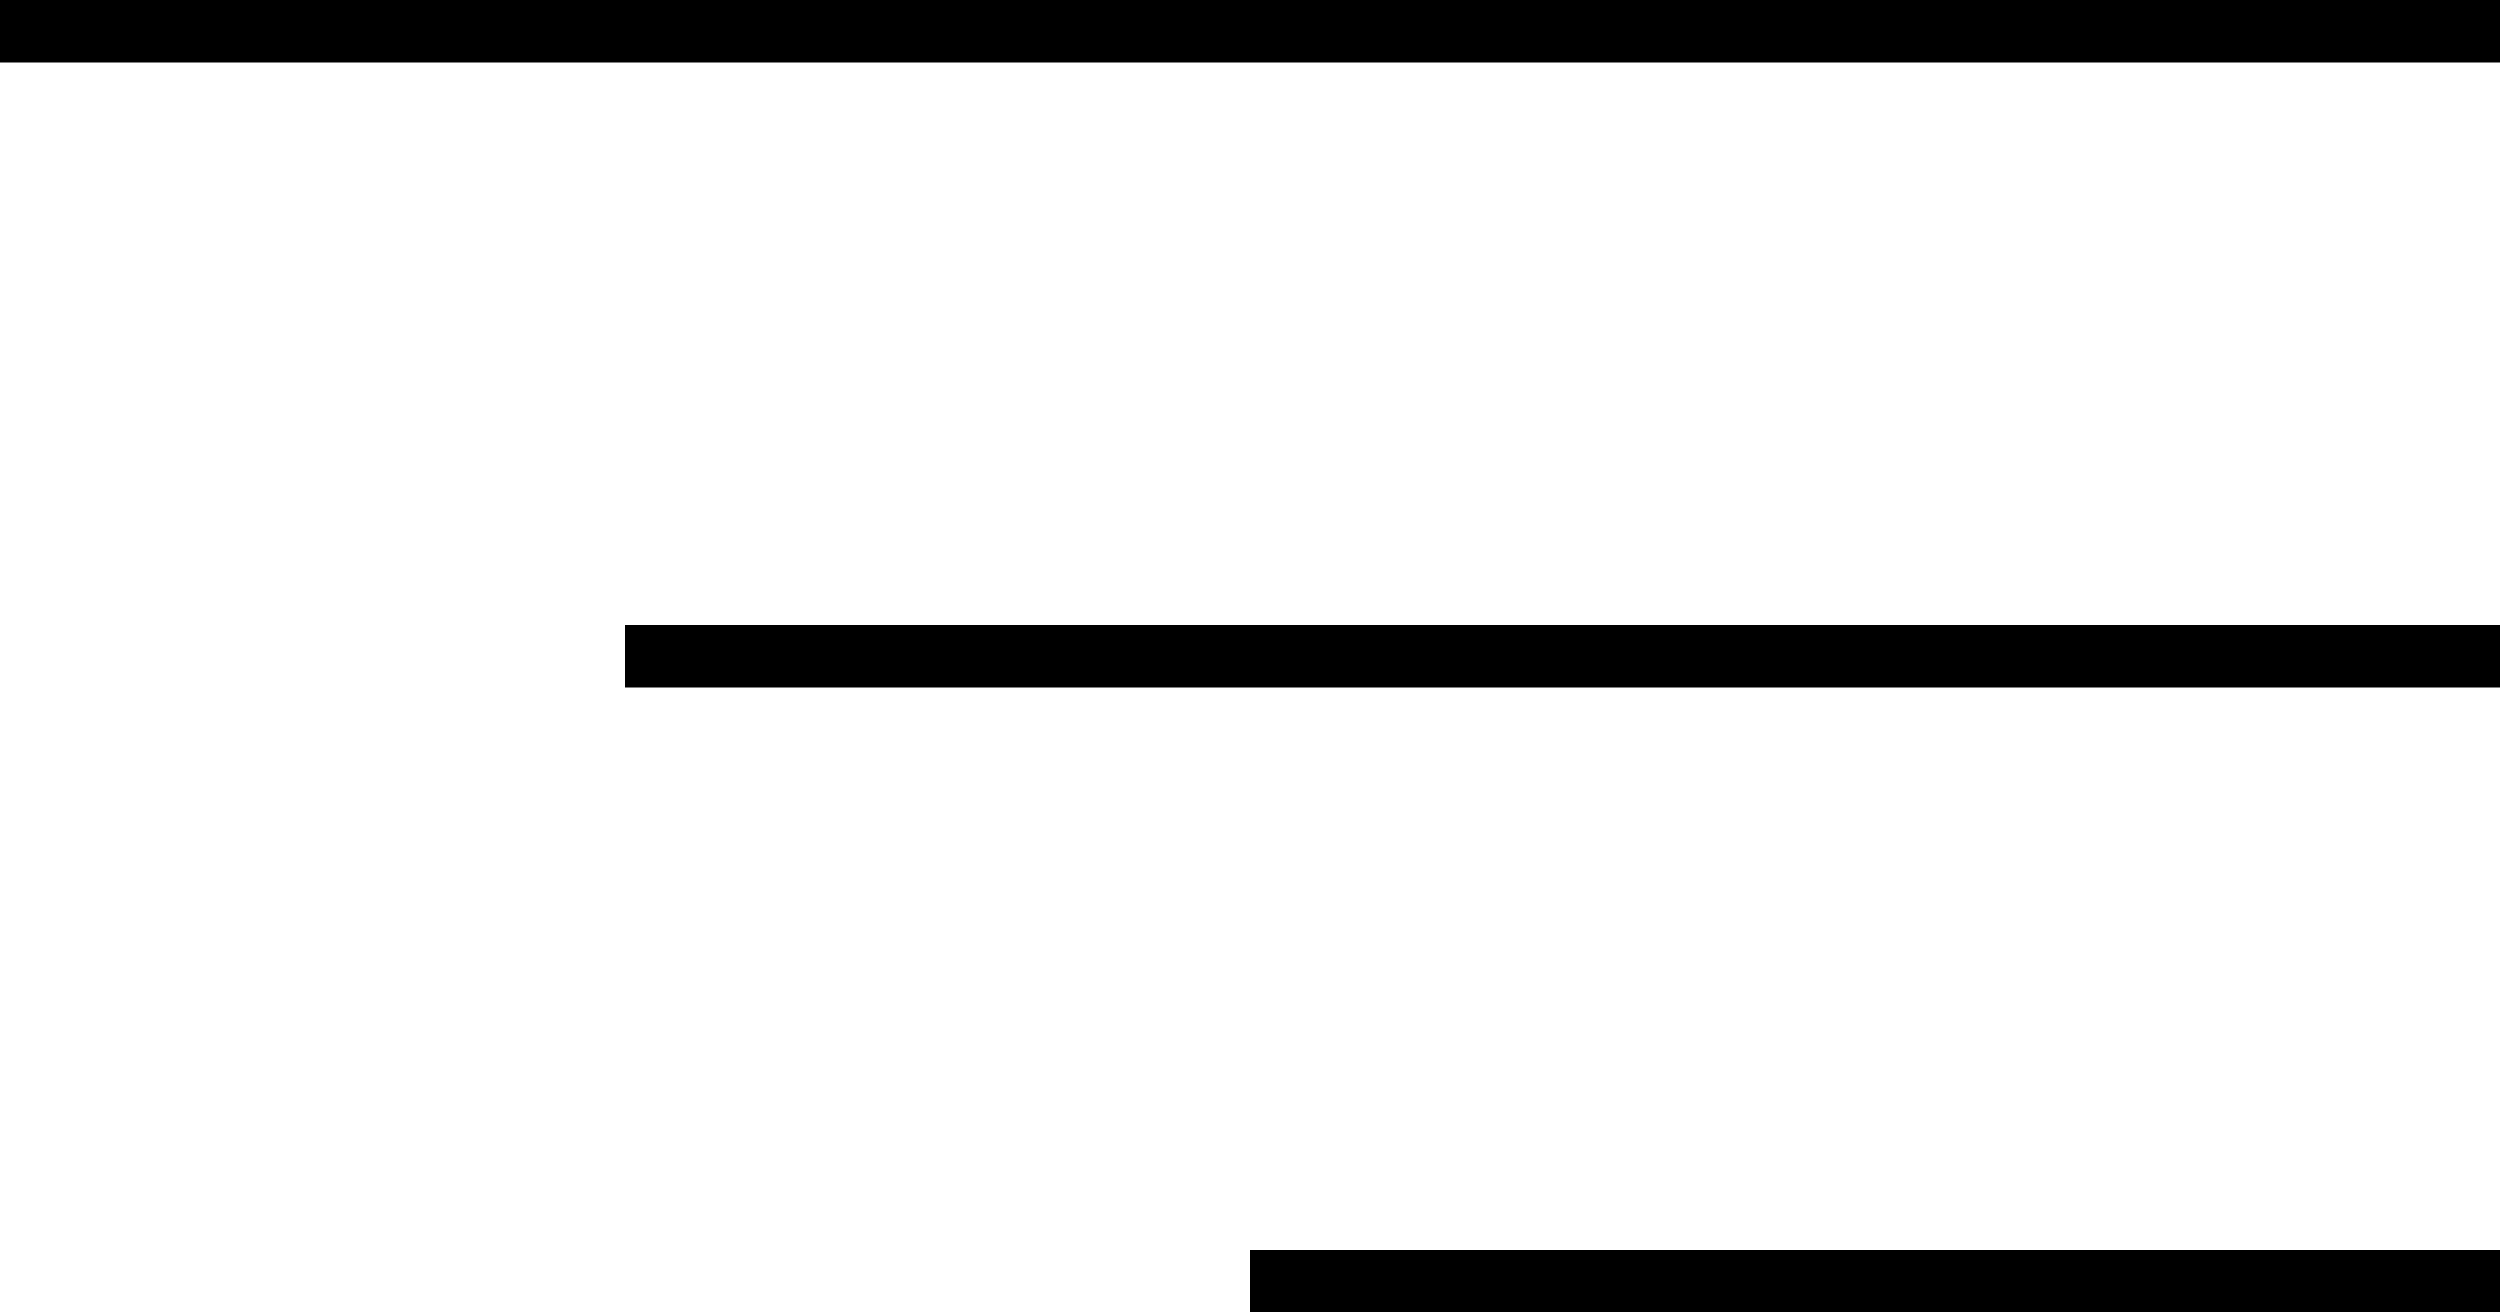
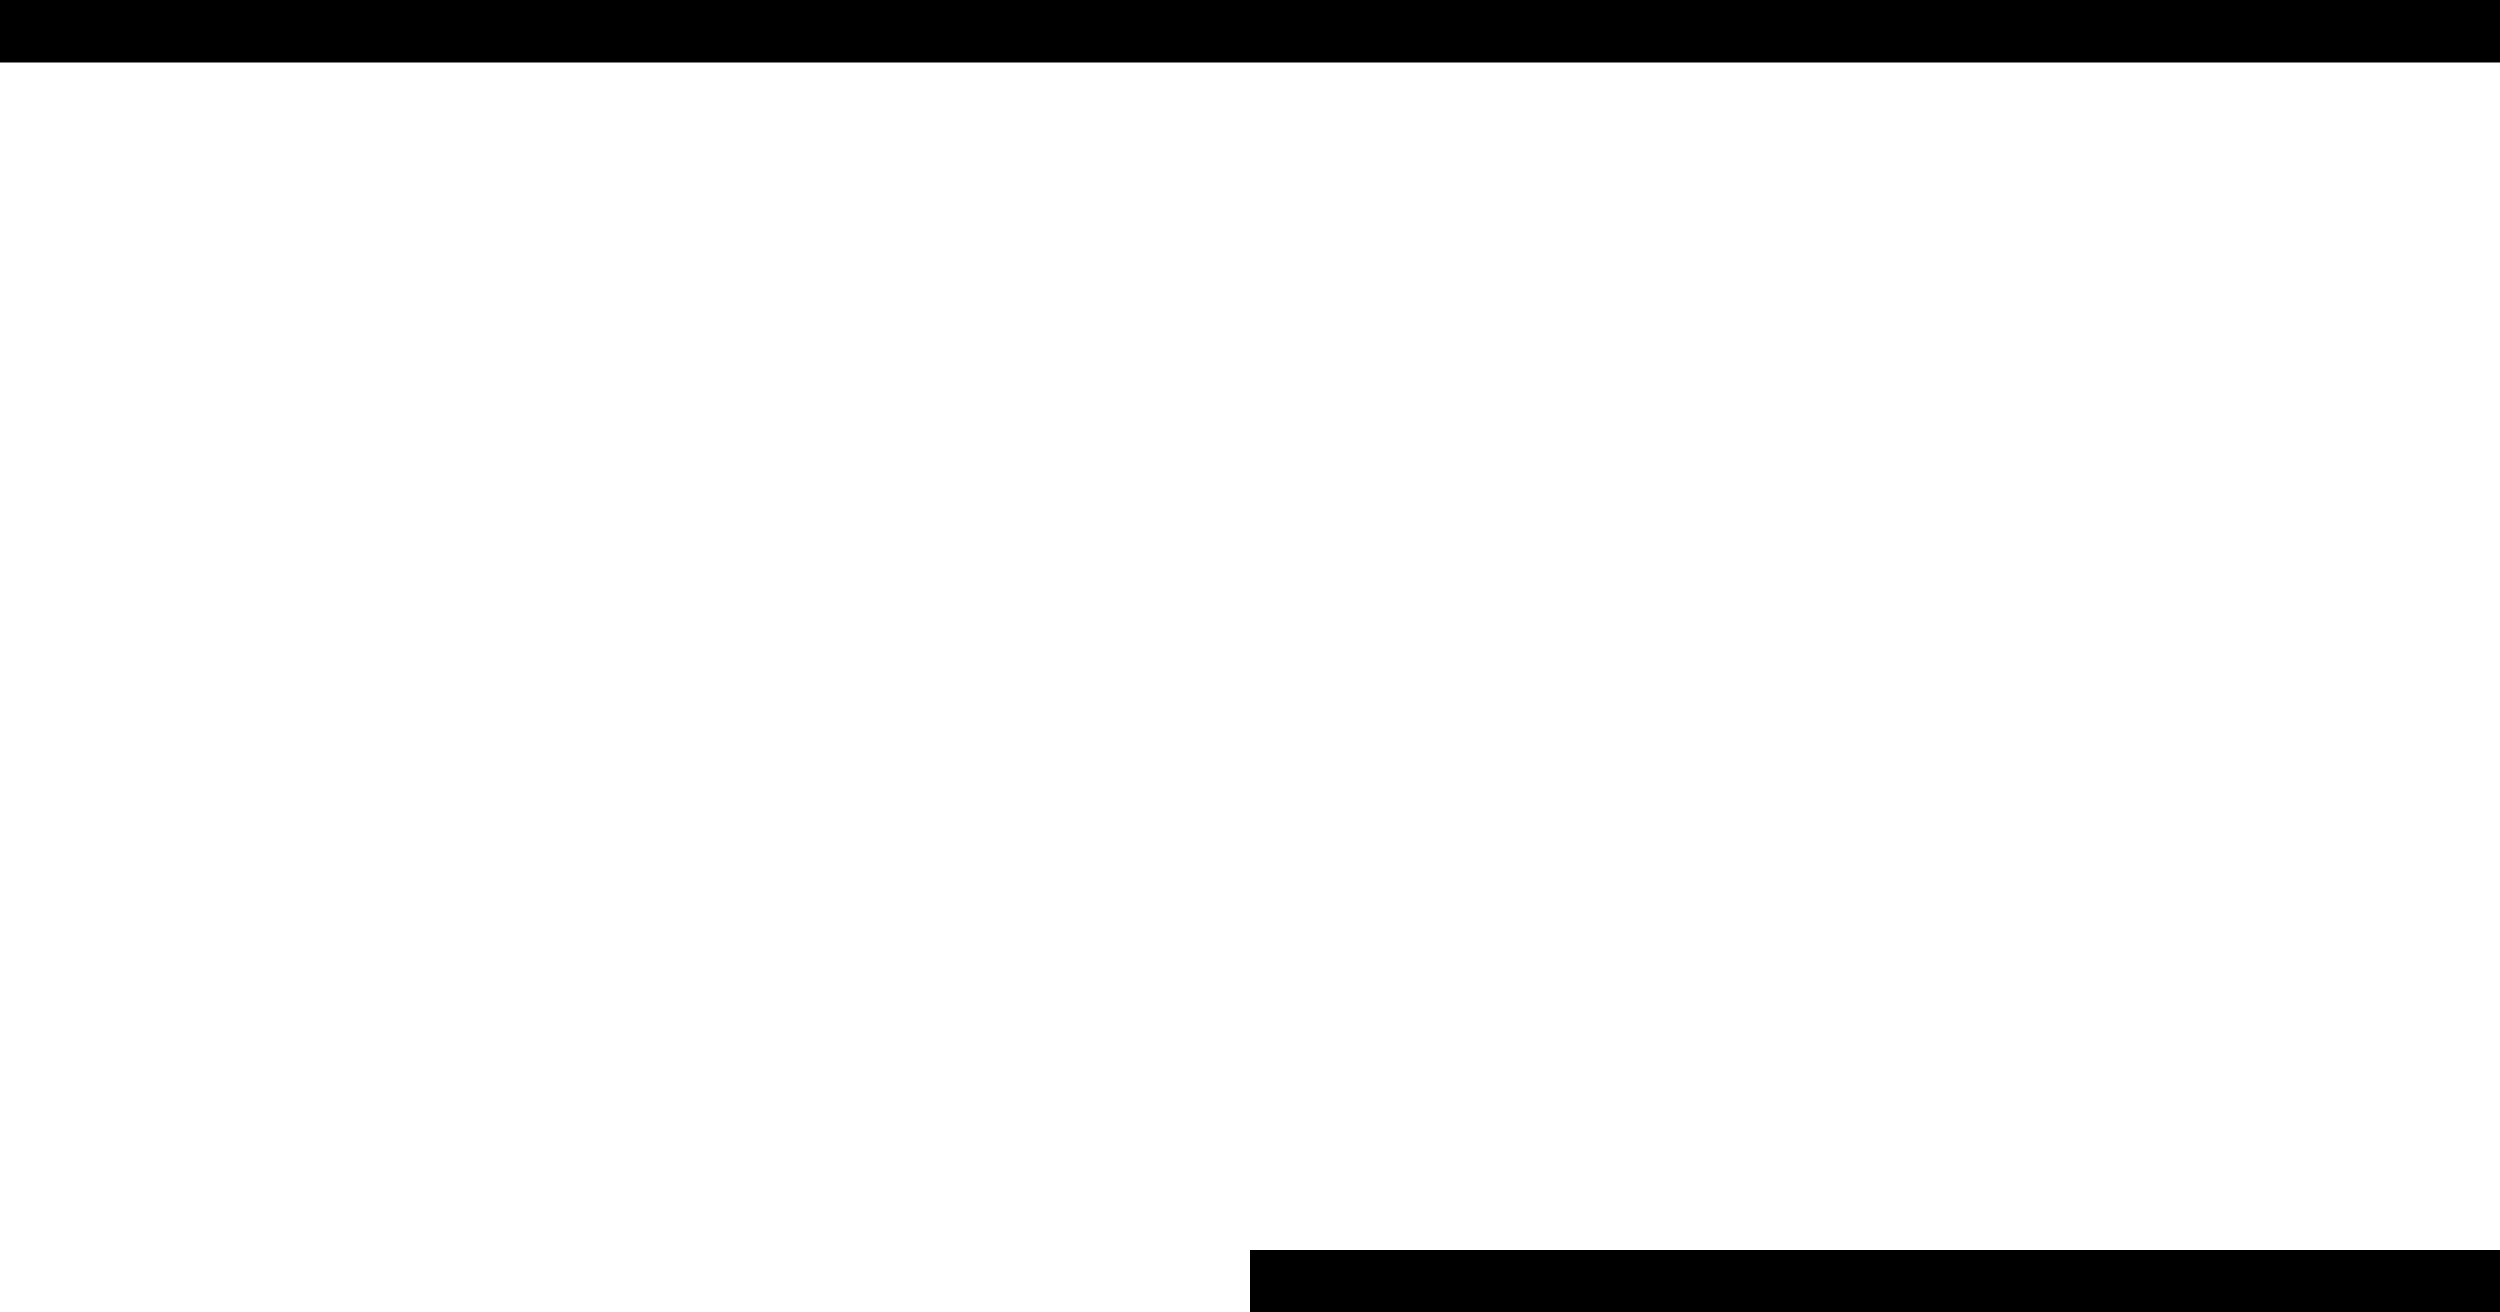
<svg xmlns="http://www.w3.org/2000/svg" width="40" height="21" viewBox="0 0 40 21">
  <g id="グループ_43" data-name="グループ 43" transform="translate(-43.5 -4836)">
    <line id="線_24" data-name="線 24" x2="40" transform="translate(43.5 4836.5)" fill="none" stroke="#000" stroke-width="1" />
-     <line id="線_25" data-name="線 25" x2="30" transform="translate(53.5 4846.5)" fill="none" stroke="#000" stroke-width="1" />
    <line id="線_26" data-name="線 26" x2="20" transform="translate(63.5 4856.5)" fill="none" stroke="#000" stroke-width="1" />
  </g>
</svg>